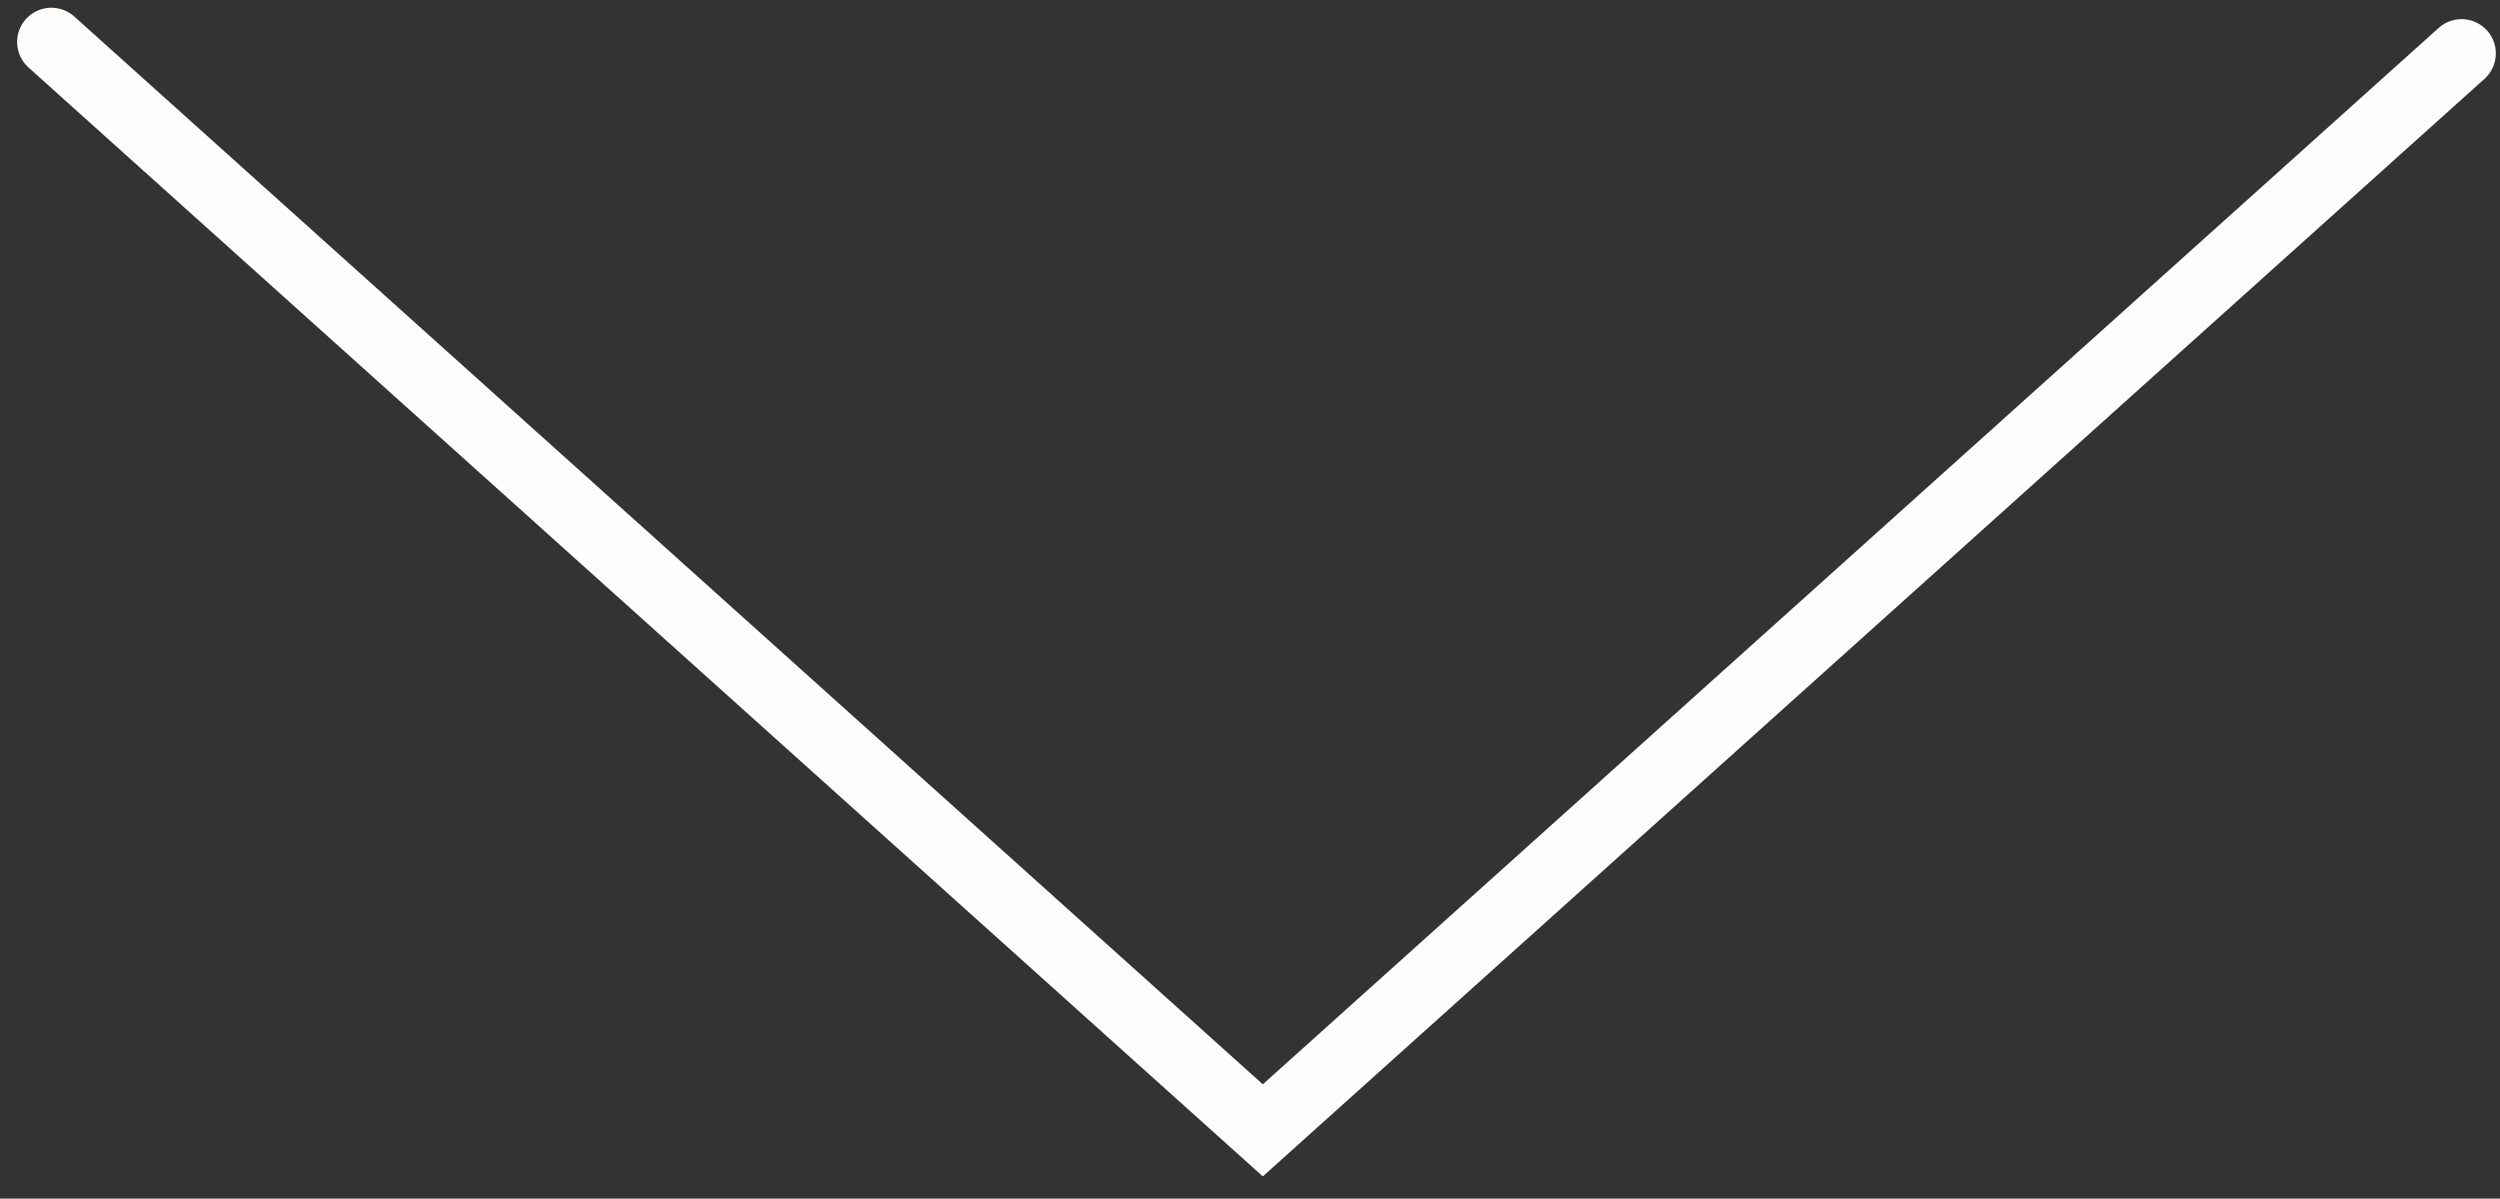
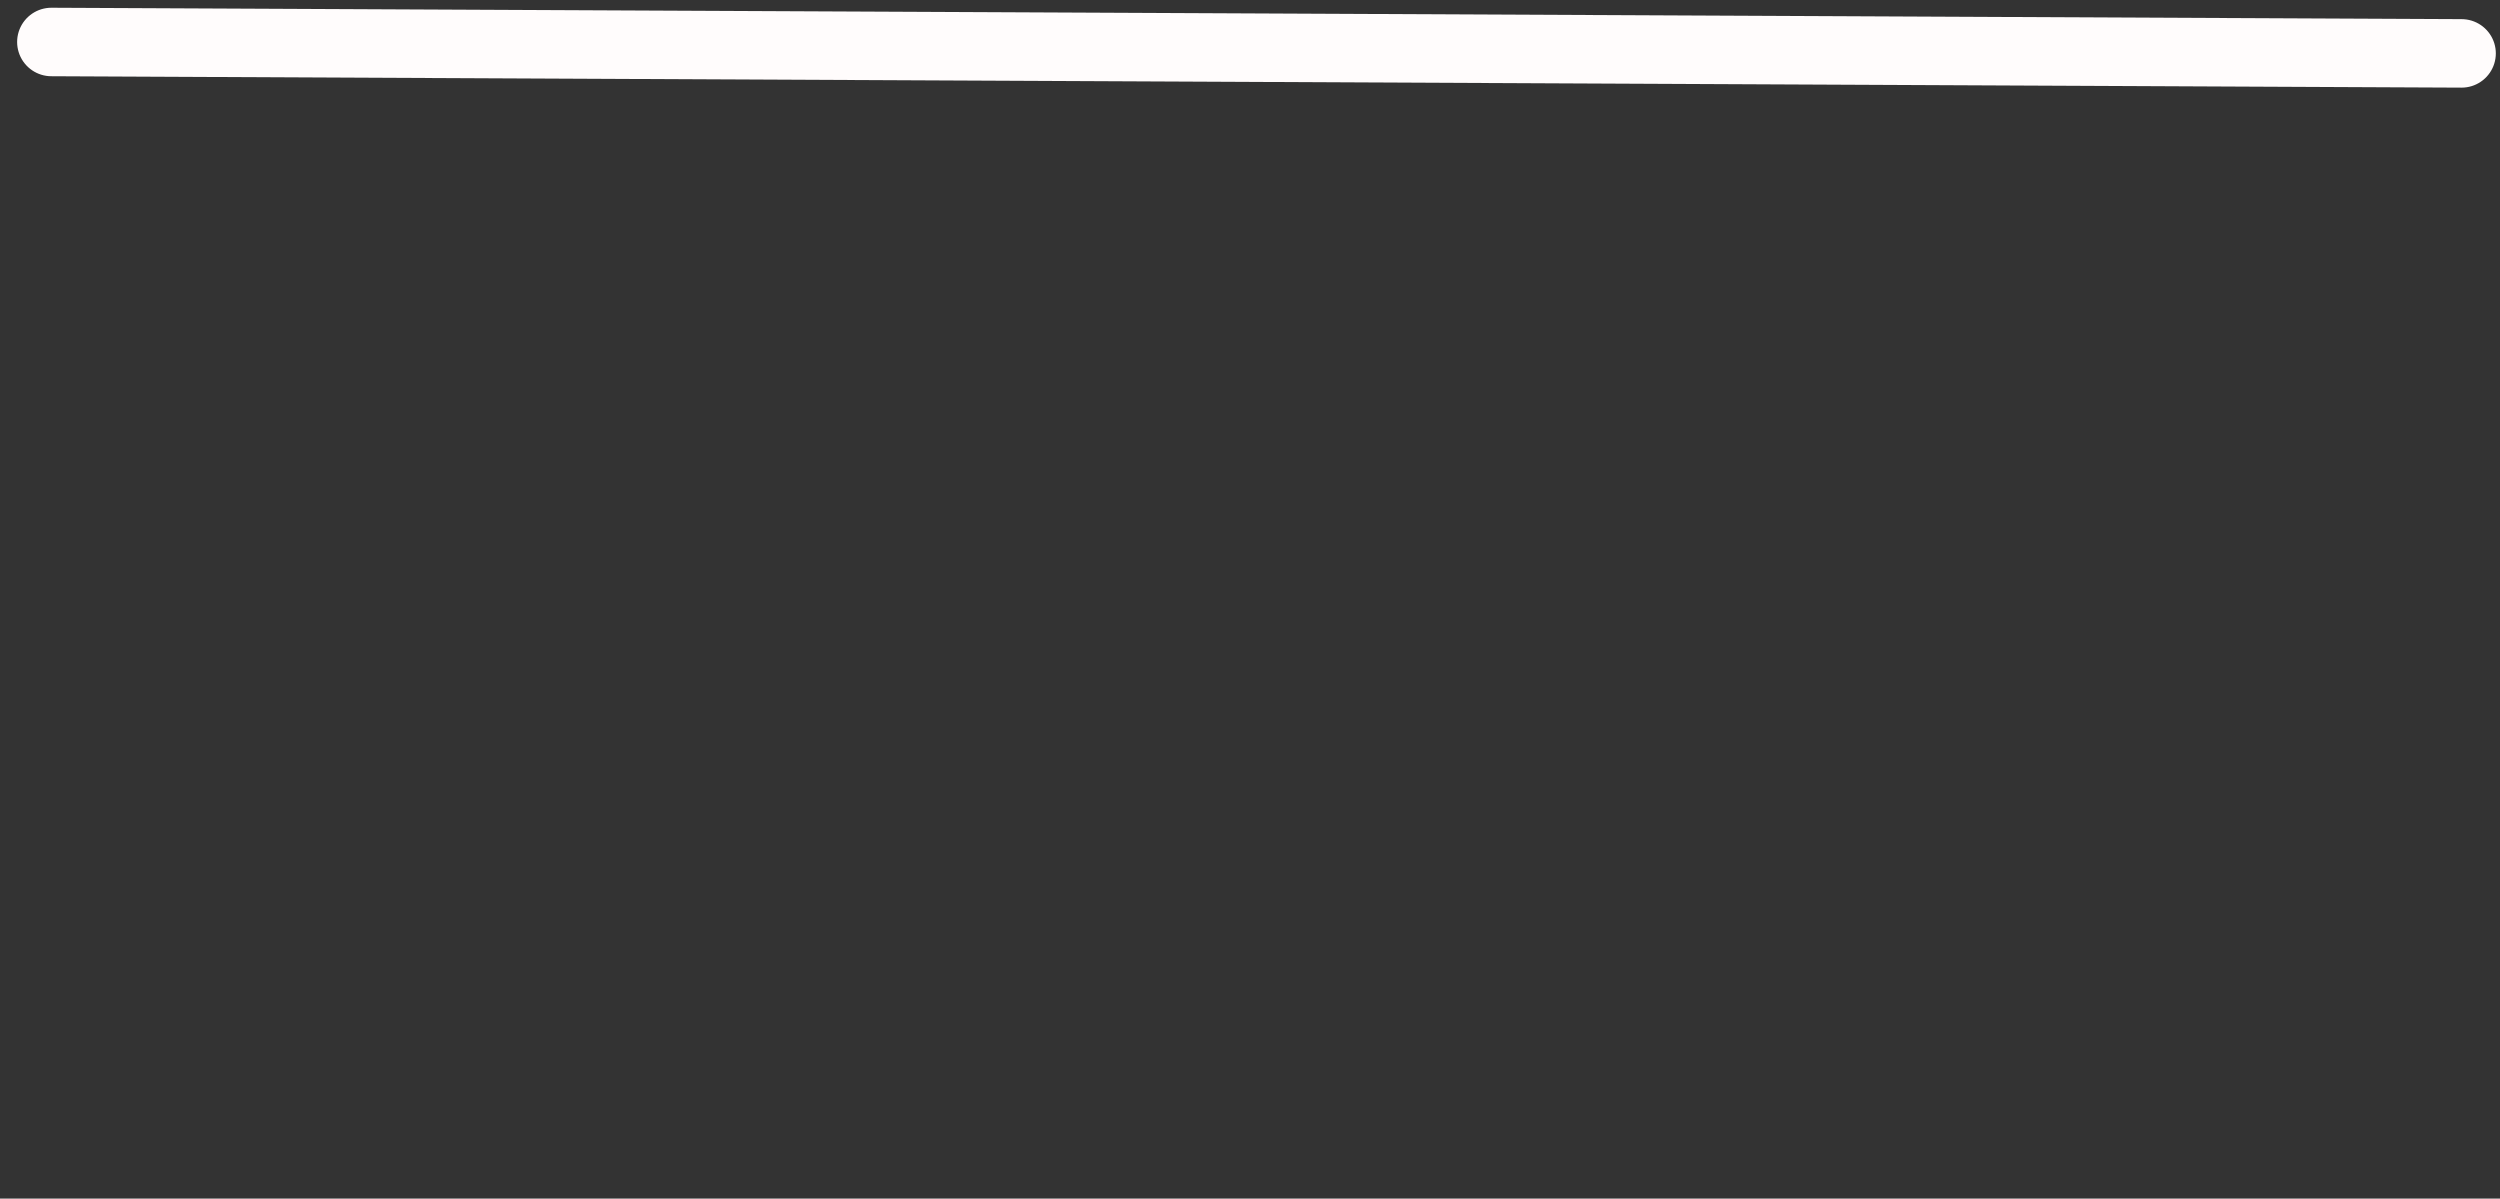
<svg xmlns="http://www.w3.org/2000/svg" width="73" height="35" viewBox="0 0 73 35" fill="none">
  <rect x="0" y="0" width="73" height="35" fill="#333333" stroke="none" />
-   <path d="M71.878 1.559L36.874 33.006L1.5 1.226" stroke="#FFFCFC" stroke-width="2" stroke-linecap="round" />
+   <path d="M71.878 1.559L1.5 1.226" stroke="#FFFCFC" stroke-width="2" stroke-linecap="round" />
</svg>